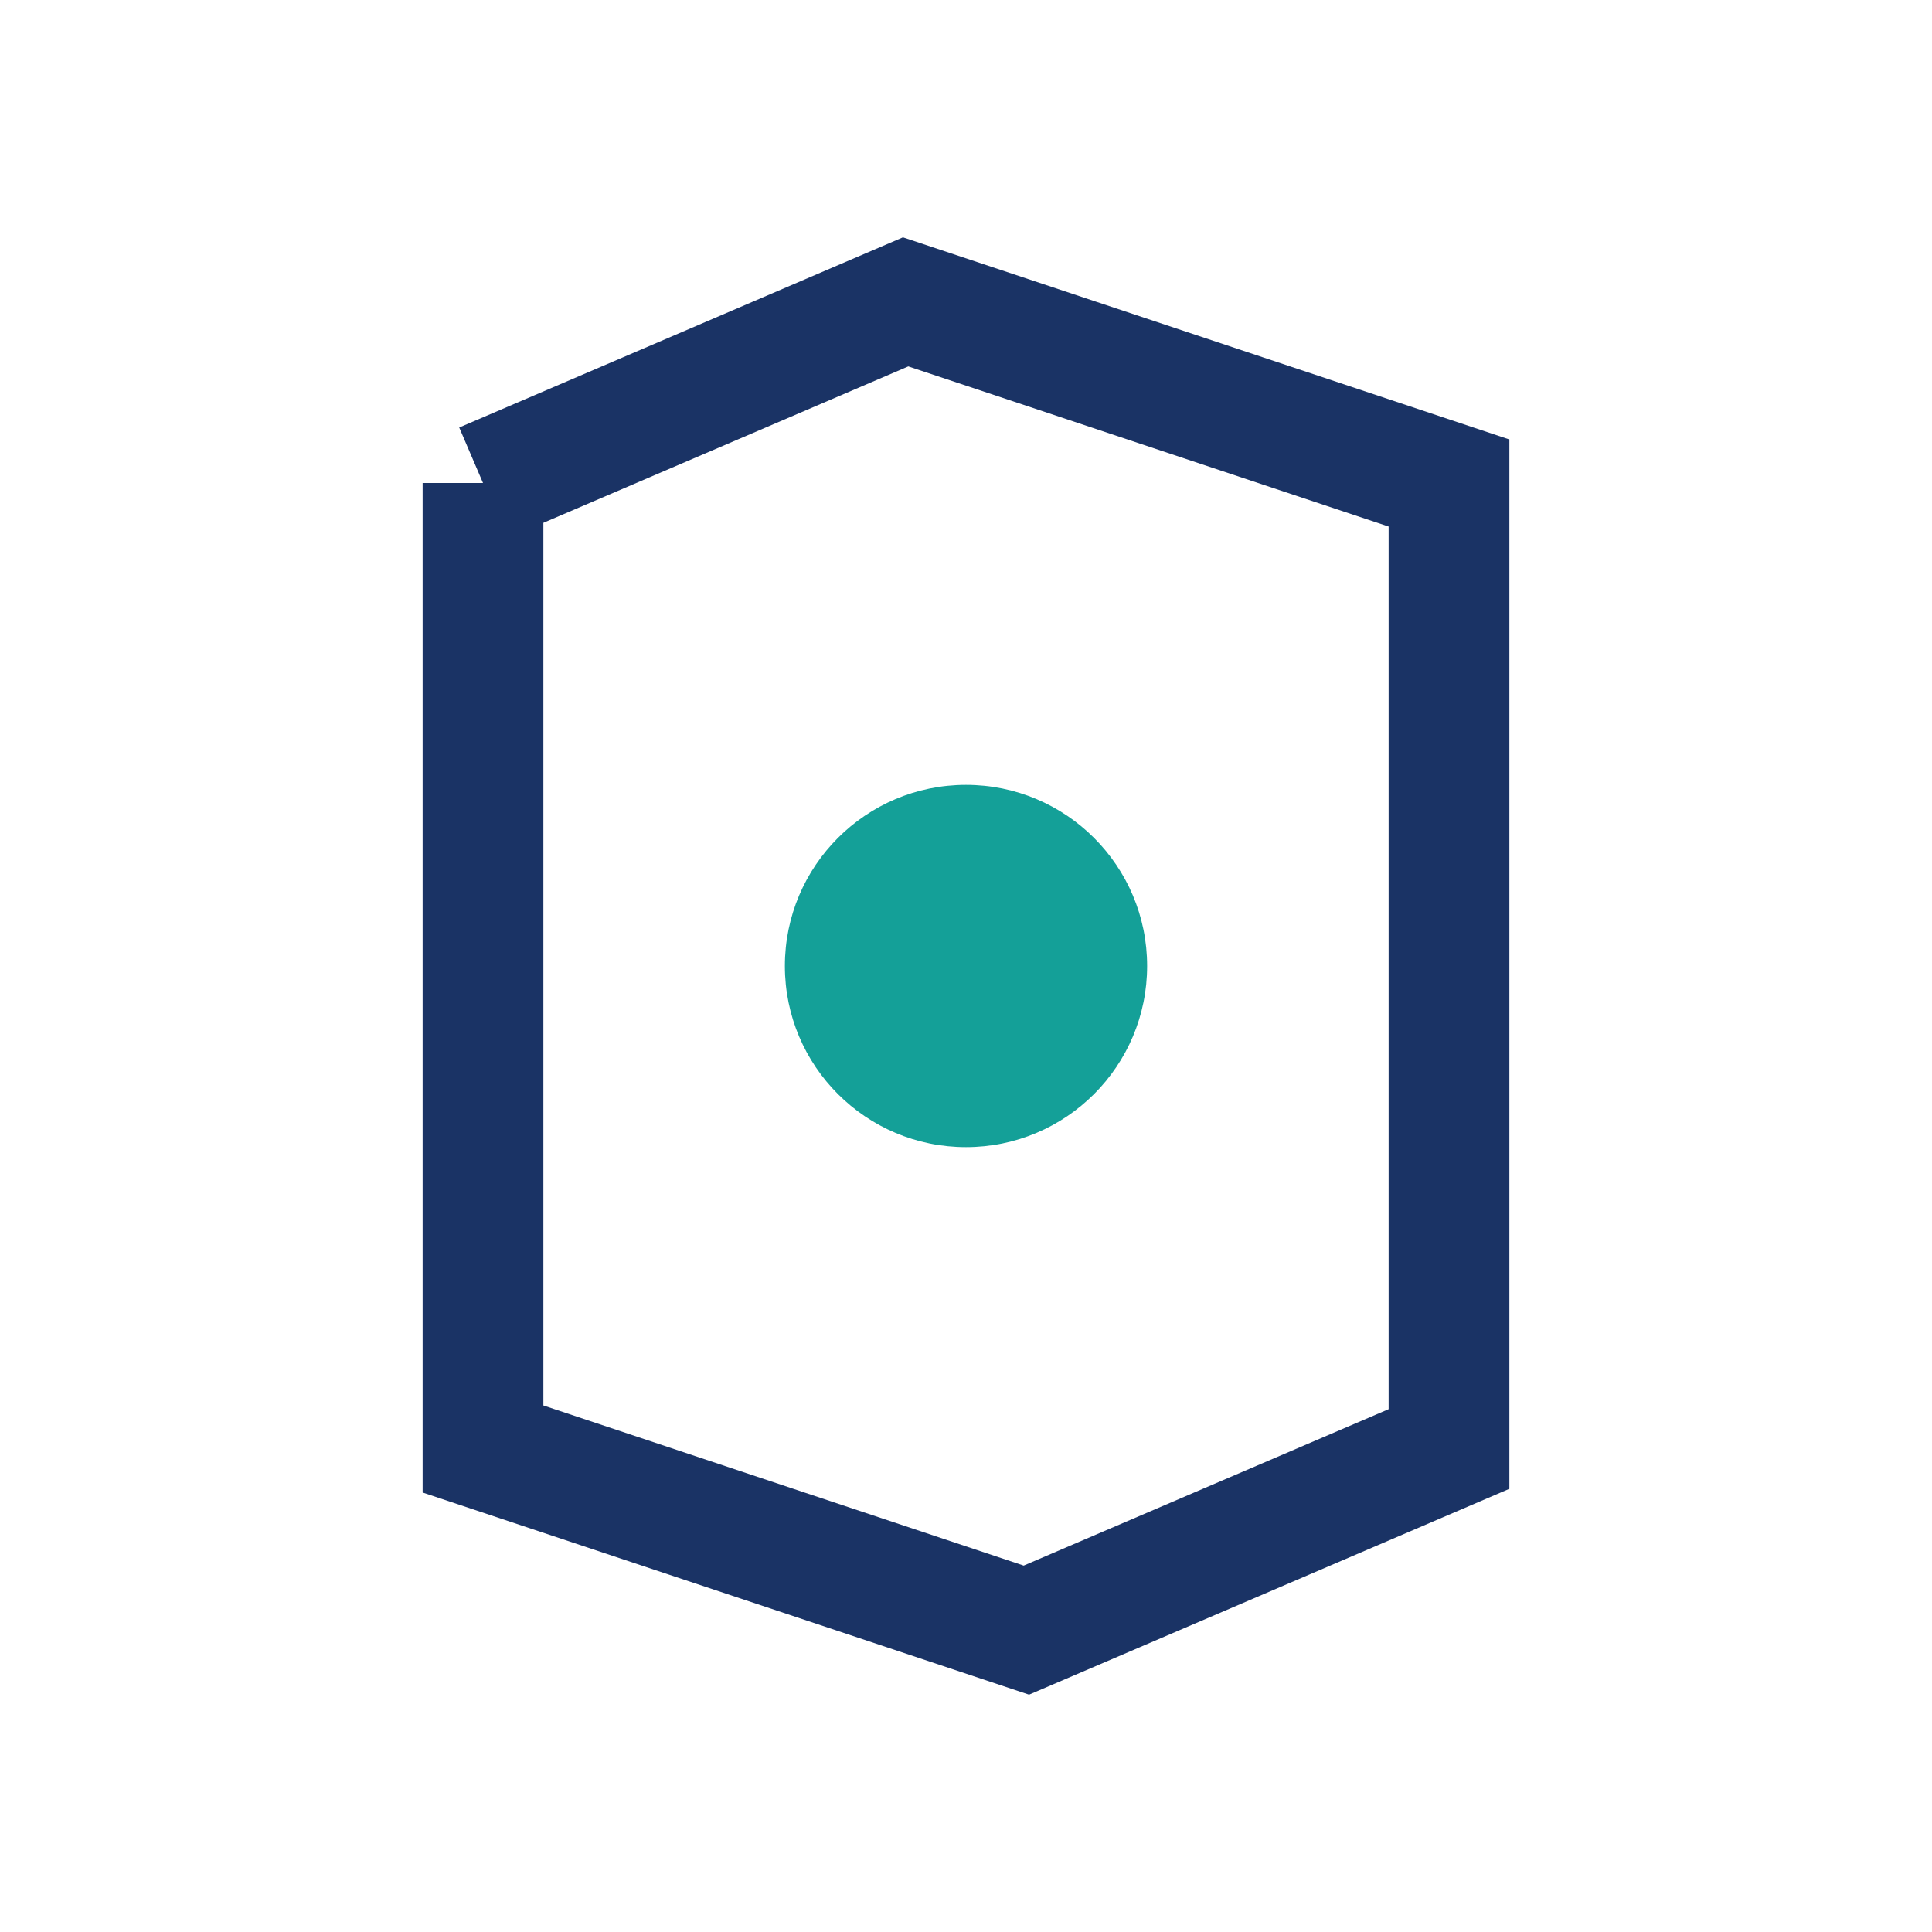
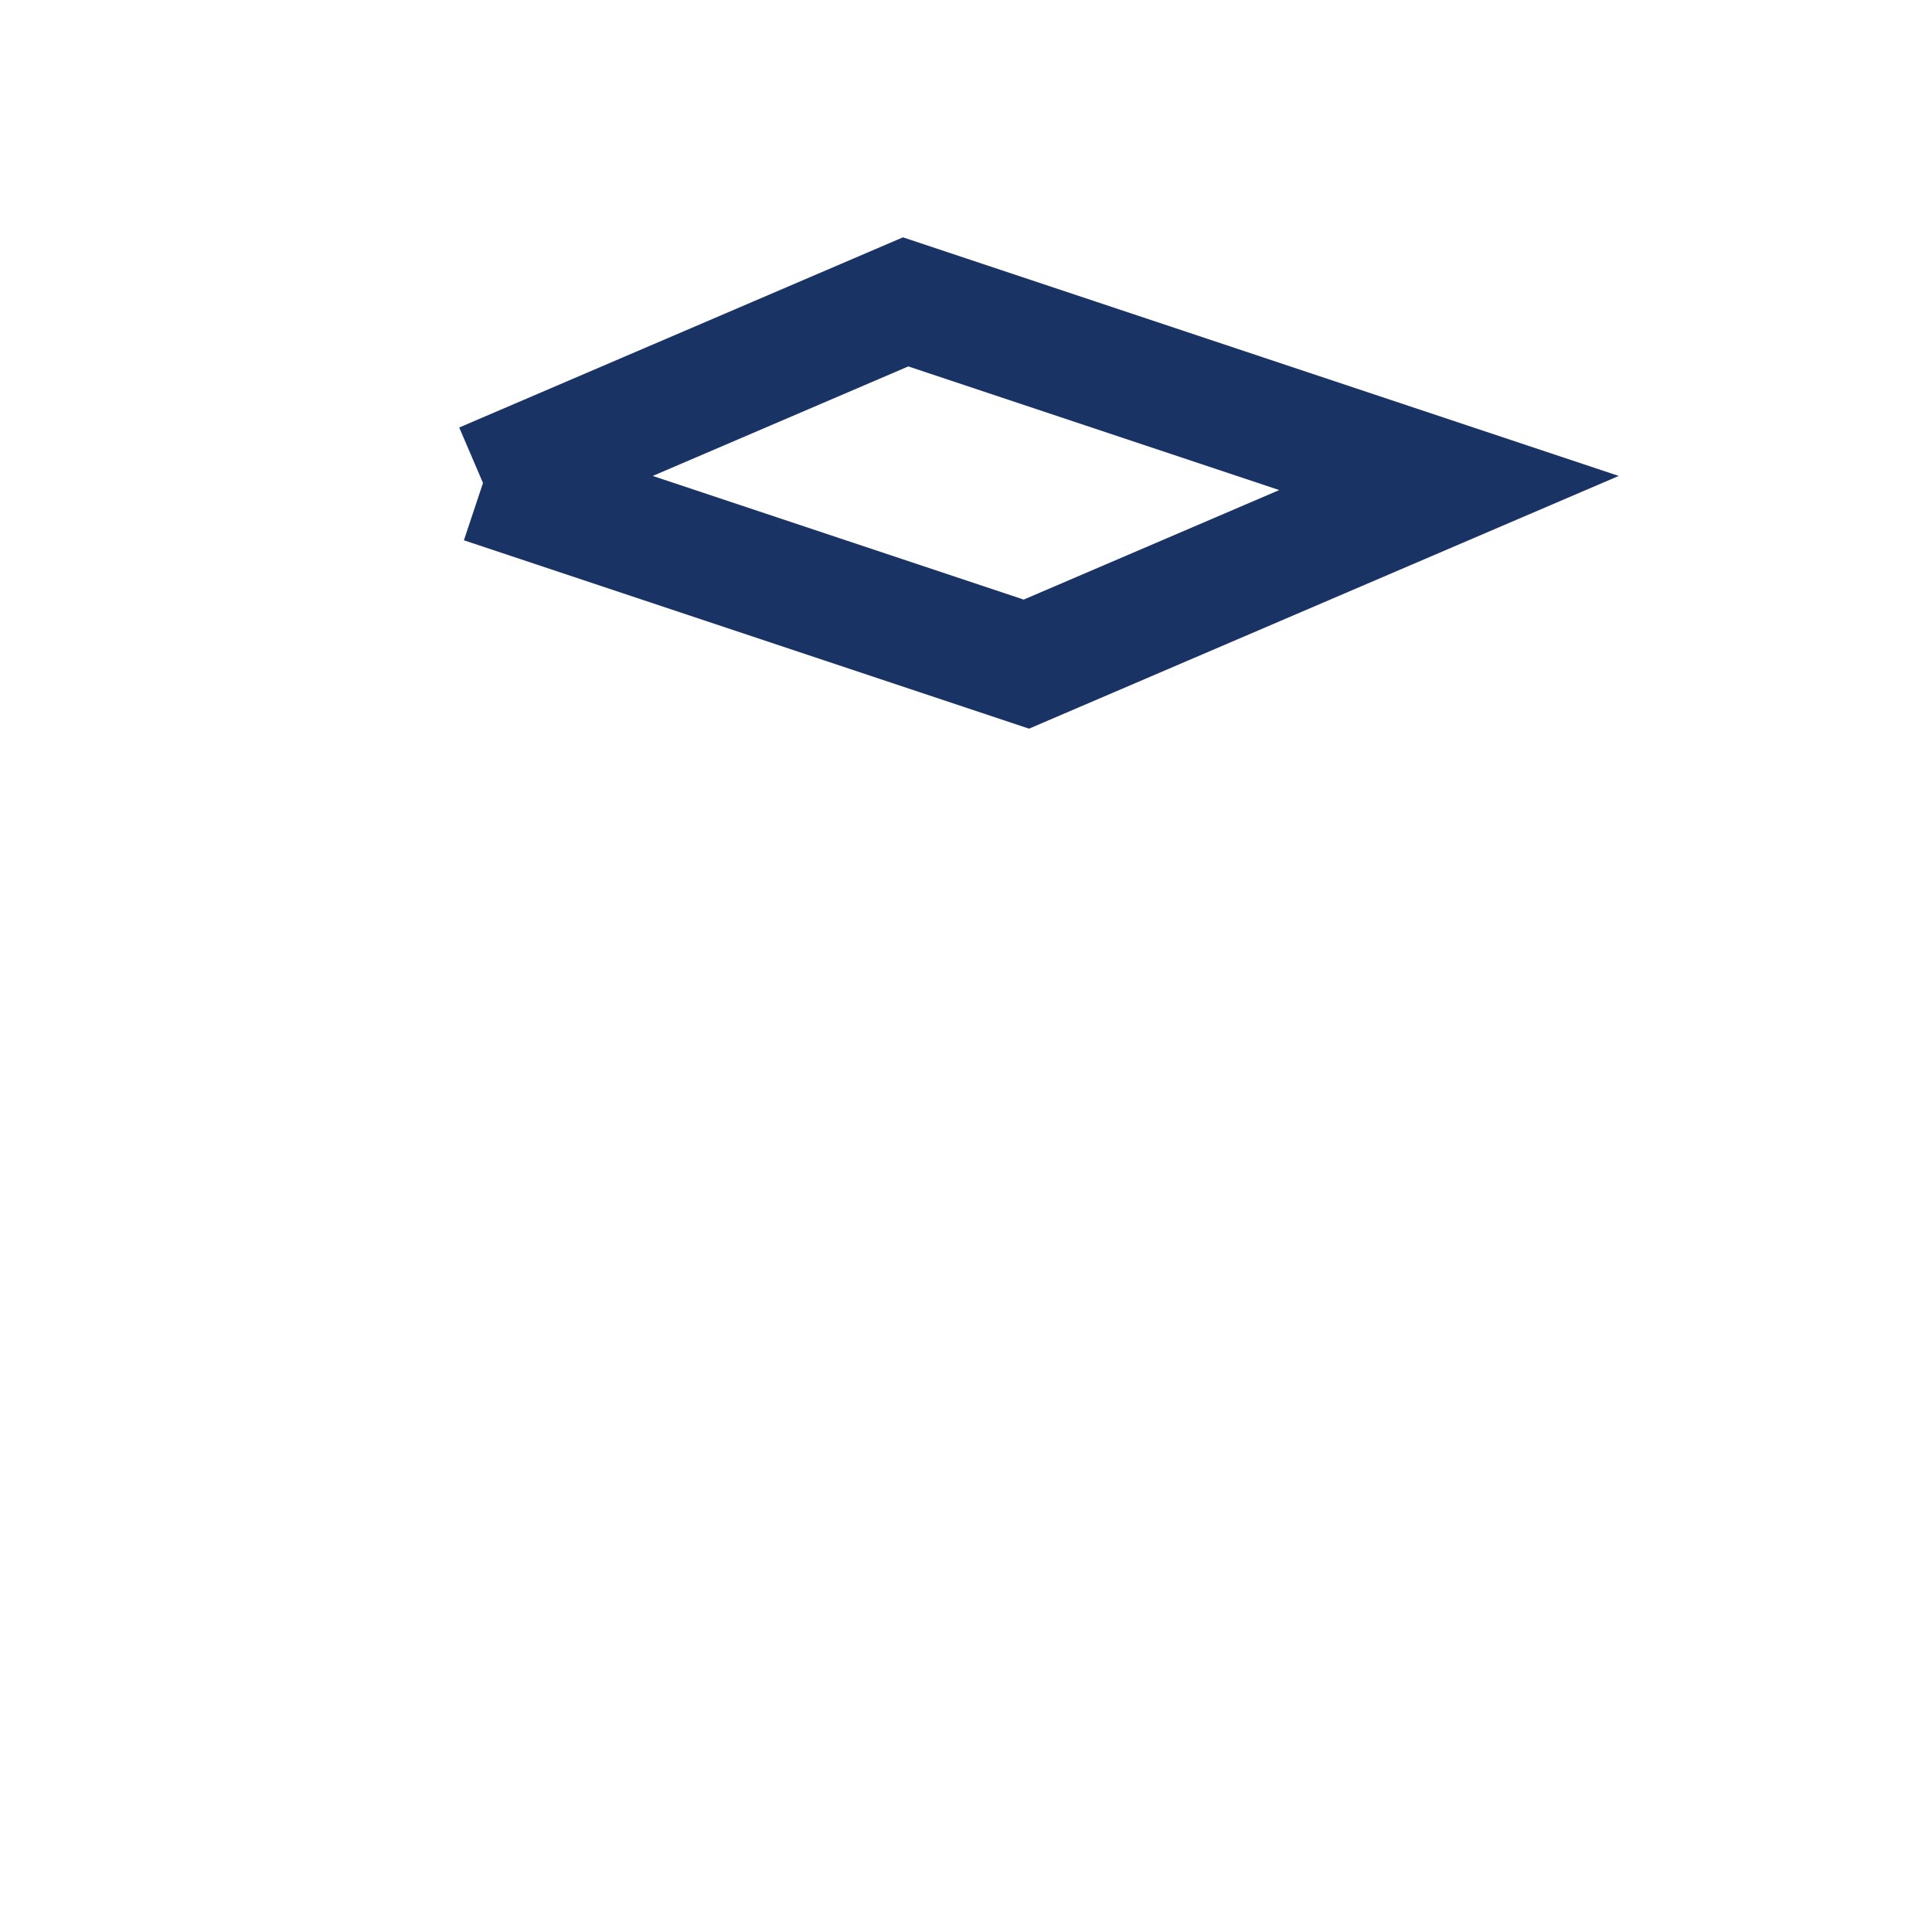
<svg xmlns="http://www.w3.org/2000/svg" width="32" height="32" viewBox="0 0 32 32">
-   <path d="M8 8l7-3 9 3v16l-7 3-9-3V8" fill="none" stroke="#1A3365" stroke-width="2" />
-   <circle cx="16" cy="16" r="3" fill="#14A098" />
+   <path d="M8 8l7-3 9 3l-7 3-9-3V8" fill="none" stroke="#1A3365" stroke-width="2" />
</svg>